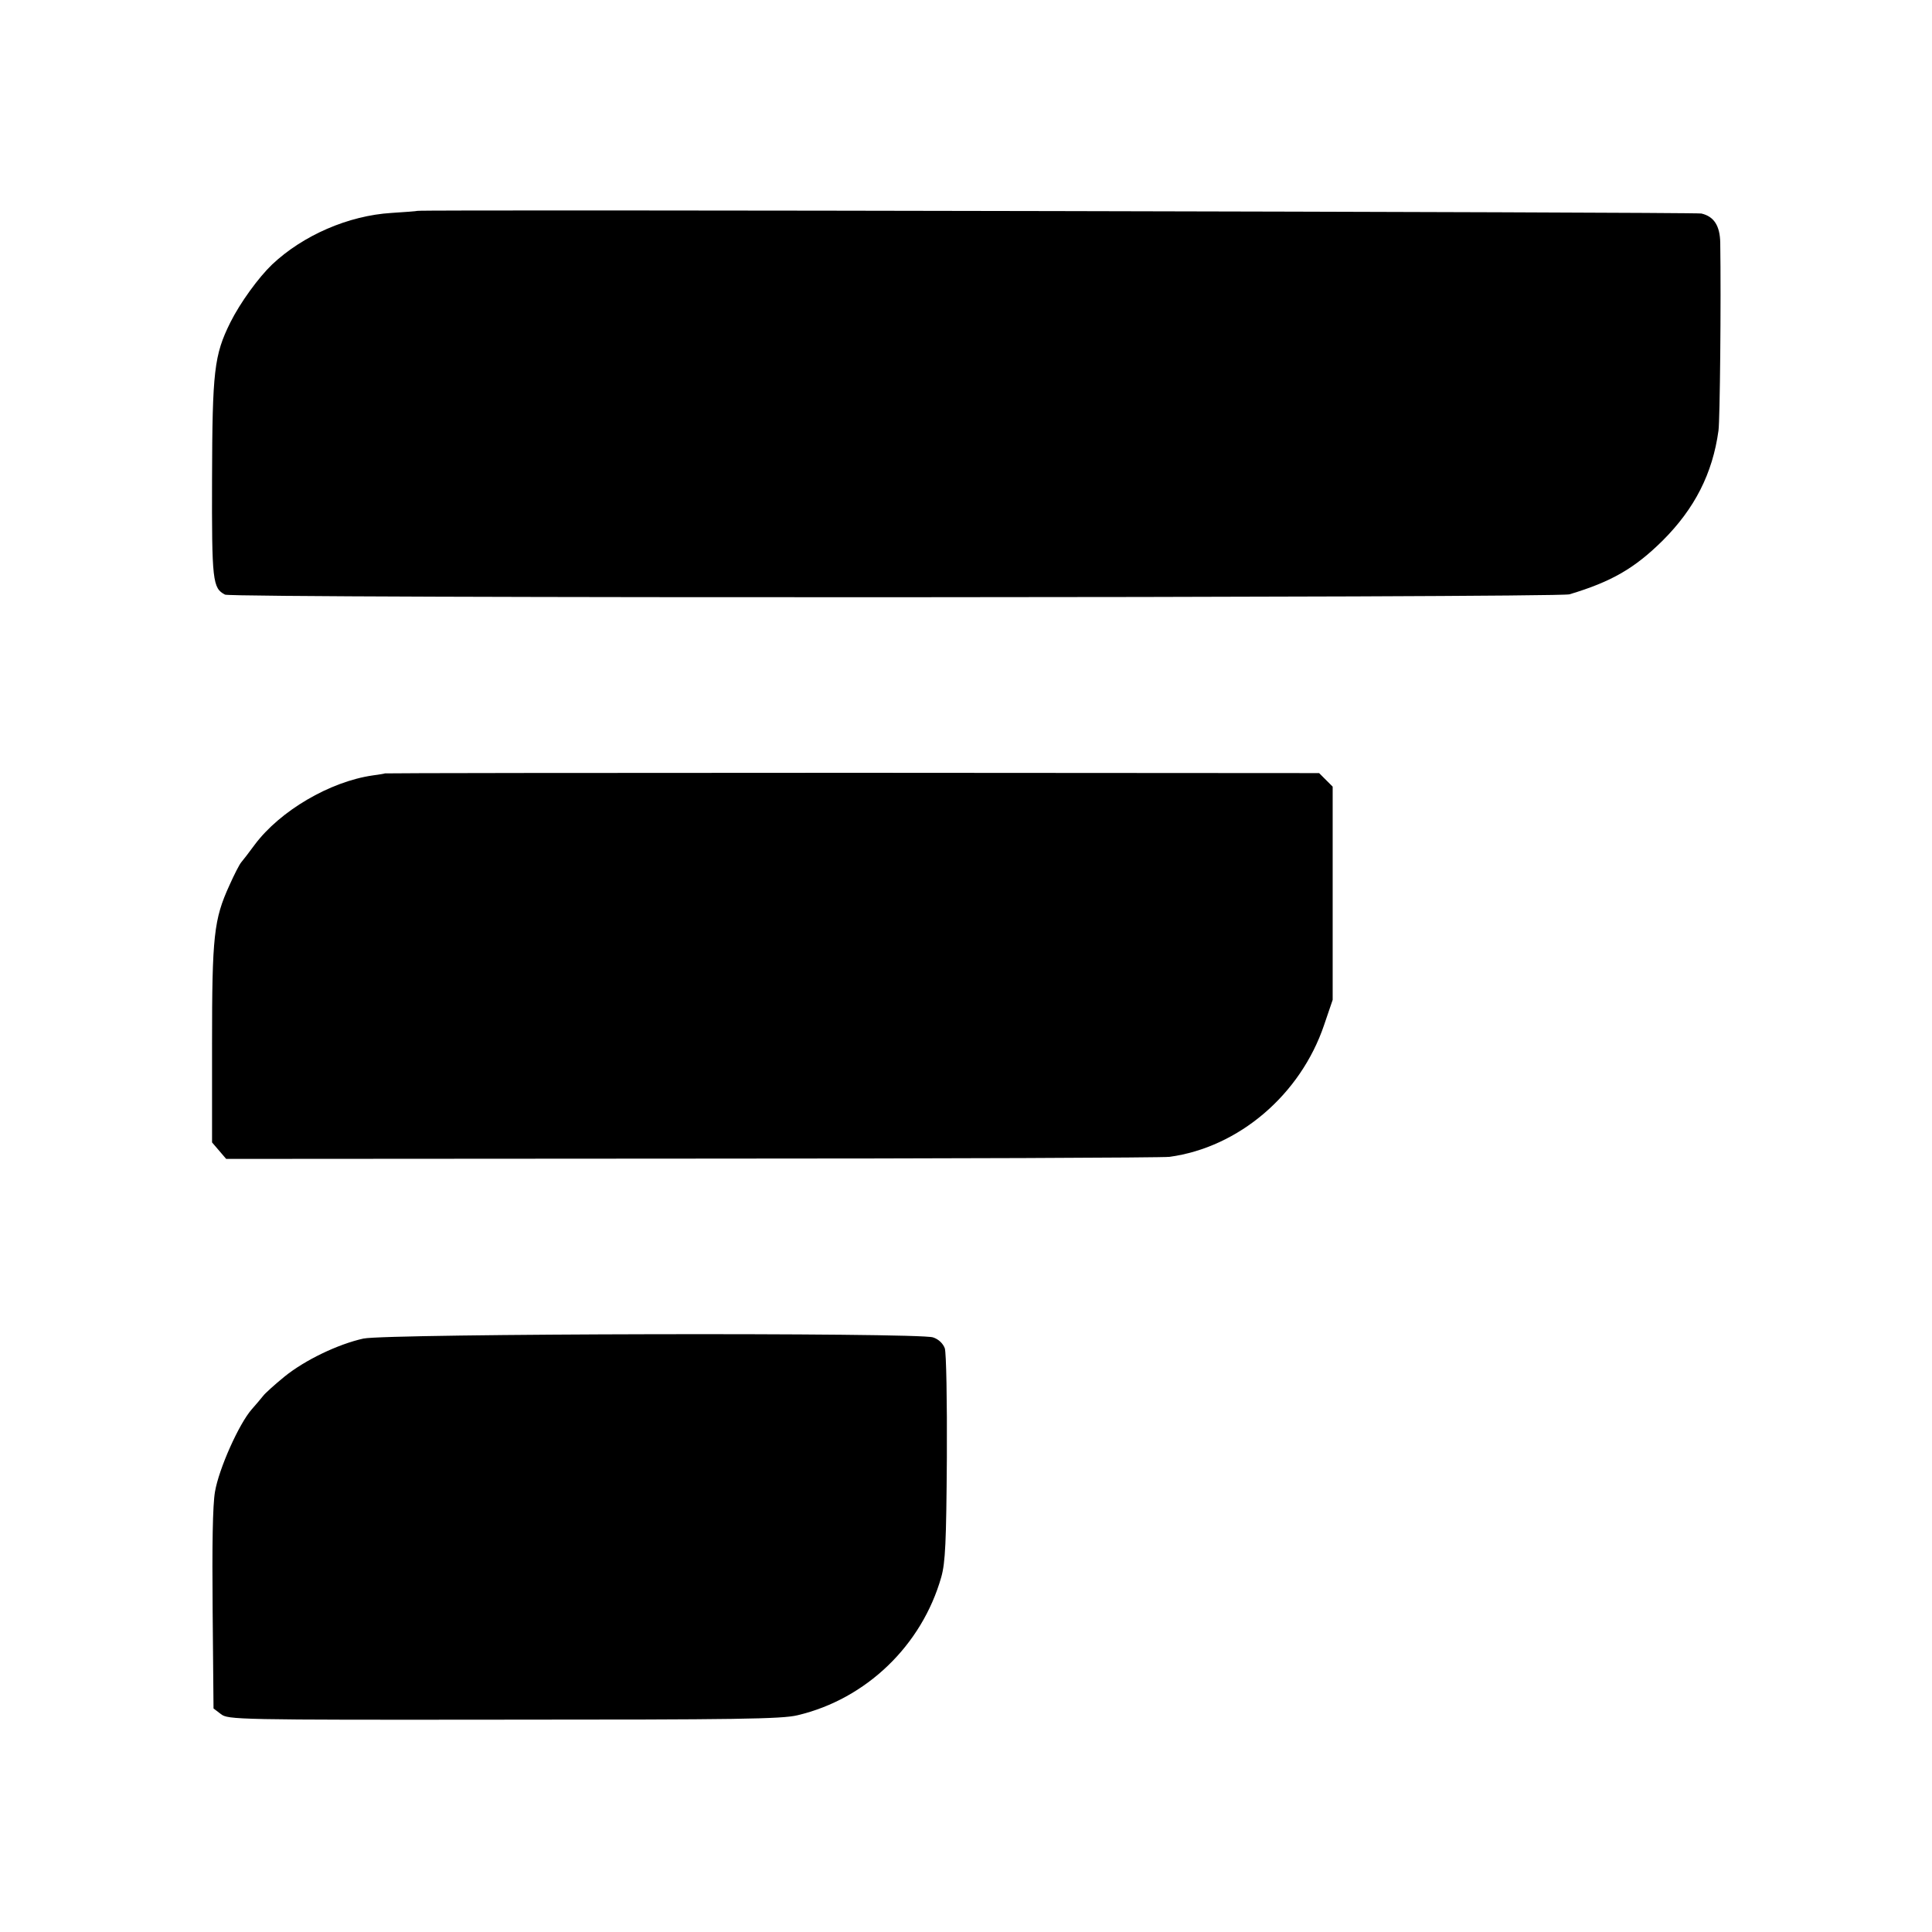
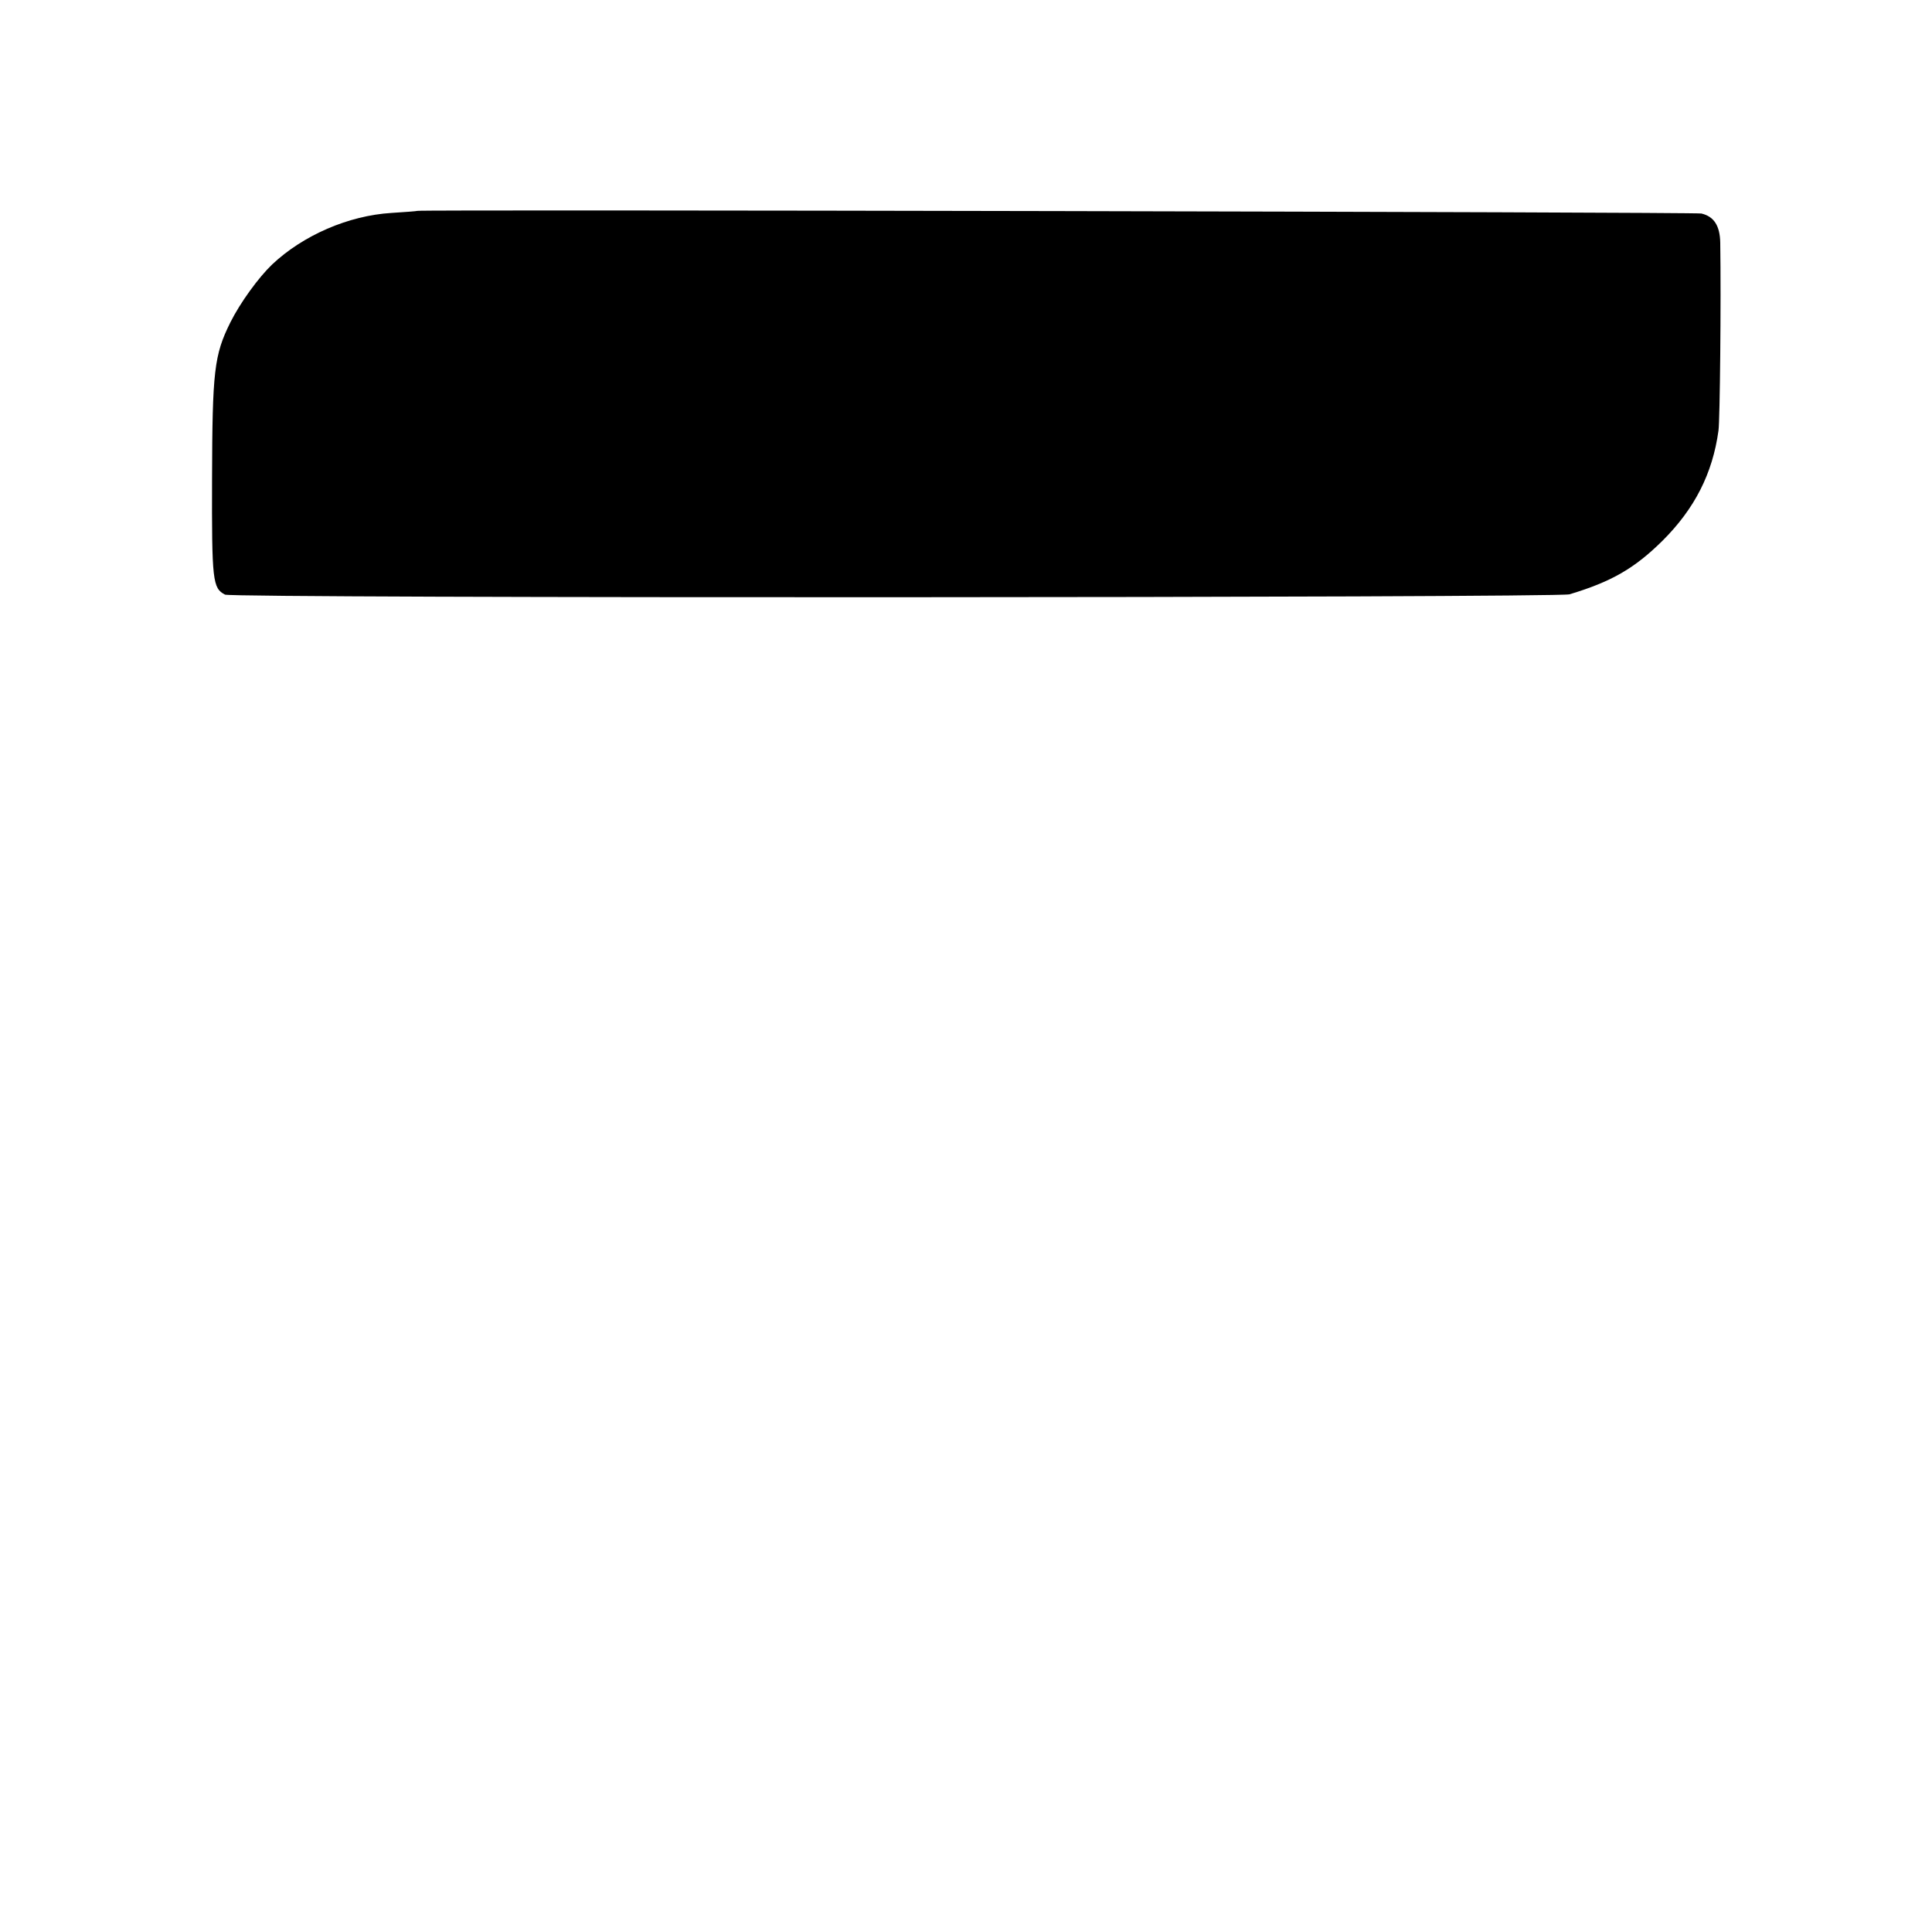
<svg xmlns="http://www.w3.org/2000/svg" version="1.0" width="656pt" height="656pt" viewBox="0 0 656 656" preserveAspectRatio="xMidYMid meet">
  <g transform="translate(0,656) scale(0.1,-0.1)" fill="#000000" stroke="none">
-     <path d="M1417 5844 c-1 -1 -41 -4 -88 -7 -146 -9 -300 -76 -405 -175 -46 -44 -108 -129 -142 -197 -55 -111 -61 -165 -62 -531 -1 -348 2 -371 44 -393 24 -13 4522 -11 4565 1 143 43 221 88 317 183 108 108 169 227 189 373 5 35 9 440 6 638 -1 57 -21 89 -64 99 -20 5 -4353 14 -4360 9z" />
-     <path d="M1307 3934 c-1 -1 -20 -4 -42 -7 -145 -21 -314 -120 -400 -235 -19 -26 -40 -53 -46 -60 -6 -7 -24 -42 -40 -78 -53 -116 -59 -172 -59 -539 l0 -334 24 -28 24 -28 1579 1 c868 0 1598 3 1624 6 235 32 445 211 525 448 l29 85 0 362 0 362 -23 23 -23 23 -1585 1 c-871 0 -1586 -1 -1587 -2z" />
-     <path d="M1234 2015 c-86 -19 -199 -73 -269 -130 -33 -27 -65 -56 -71 -64 -7 -9 -24 -29 -39 -46 -44 -50 -112 -203 -125 -280 -8 -46 -10 -182 -8 -403 l3 -333 25 -19 c24 -19 52 -20 960 -19 790 0 945 2 998 15 233 55 422 237 488 469 14 50 17 117 19 405 1 195 -2 356 -7 372 -6 16 -21 31 -40 37 -49 17 -1854 13 -1934 -4z" />
+     <path d="M1417 5844 c-1 -1 -41 -4 -88 -7 -146 -9 -300 -76 -405 -175 -46 -44 -108 -129 -142 -197 -55 -111 -61 -165 -62 -531 -1 -348 2 -371 44 -393 24 -13 4522 -11 4565 1 143 43 221 88 317 183 108 108 169 227 189 373 5 35 9 440 6 638 -1 57 -21 89 -64 99 -20 5 -4353 14 -4360 9" />
  </g>
</svg>